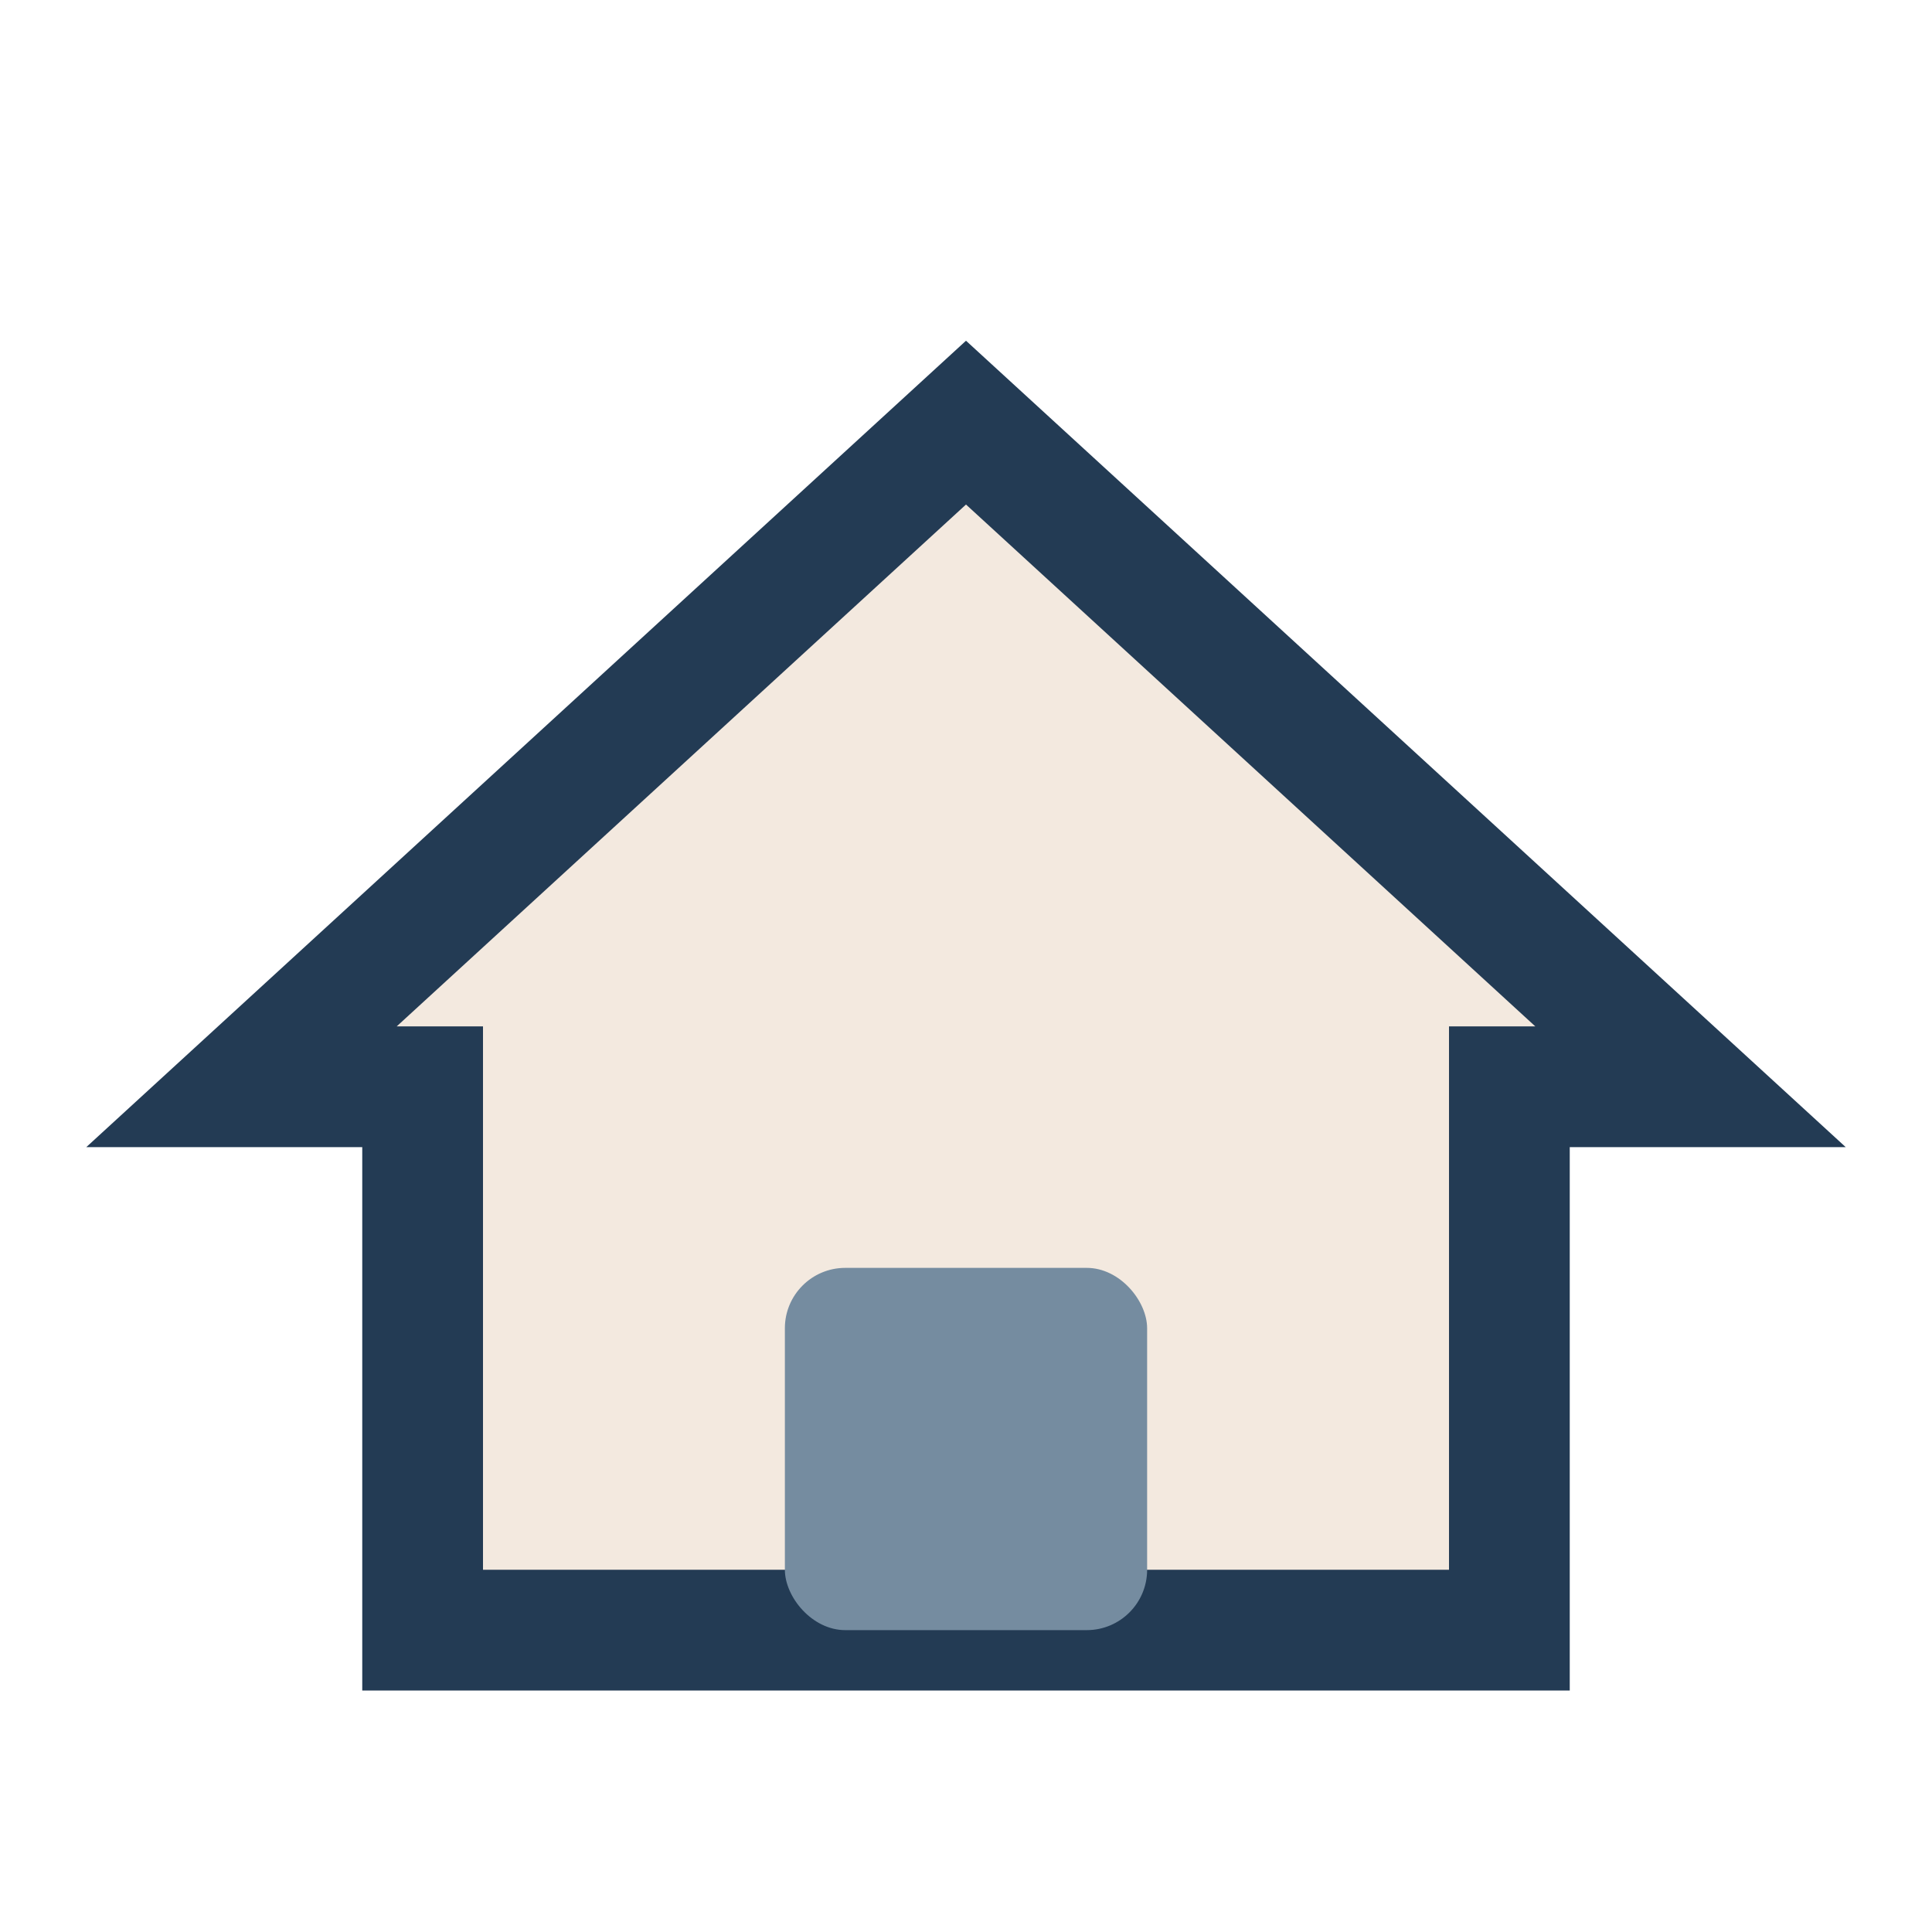
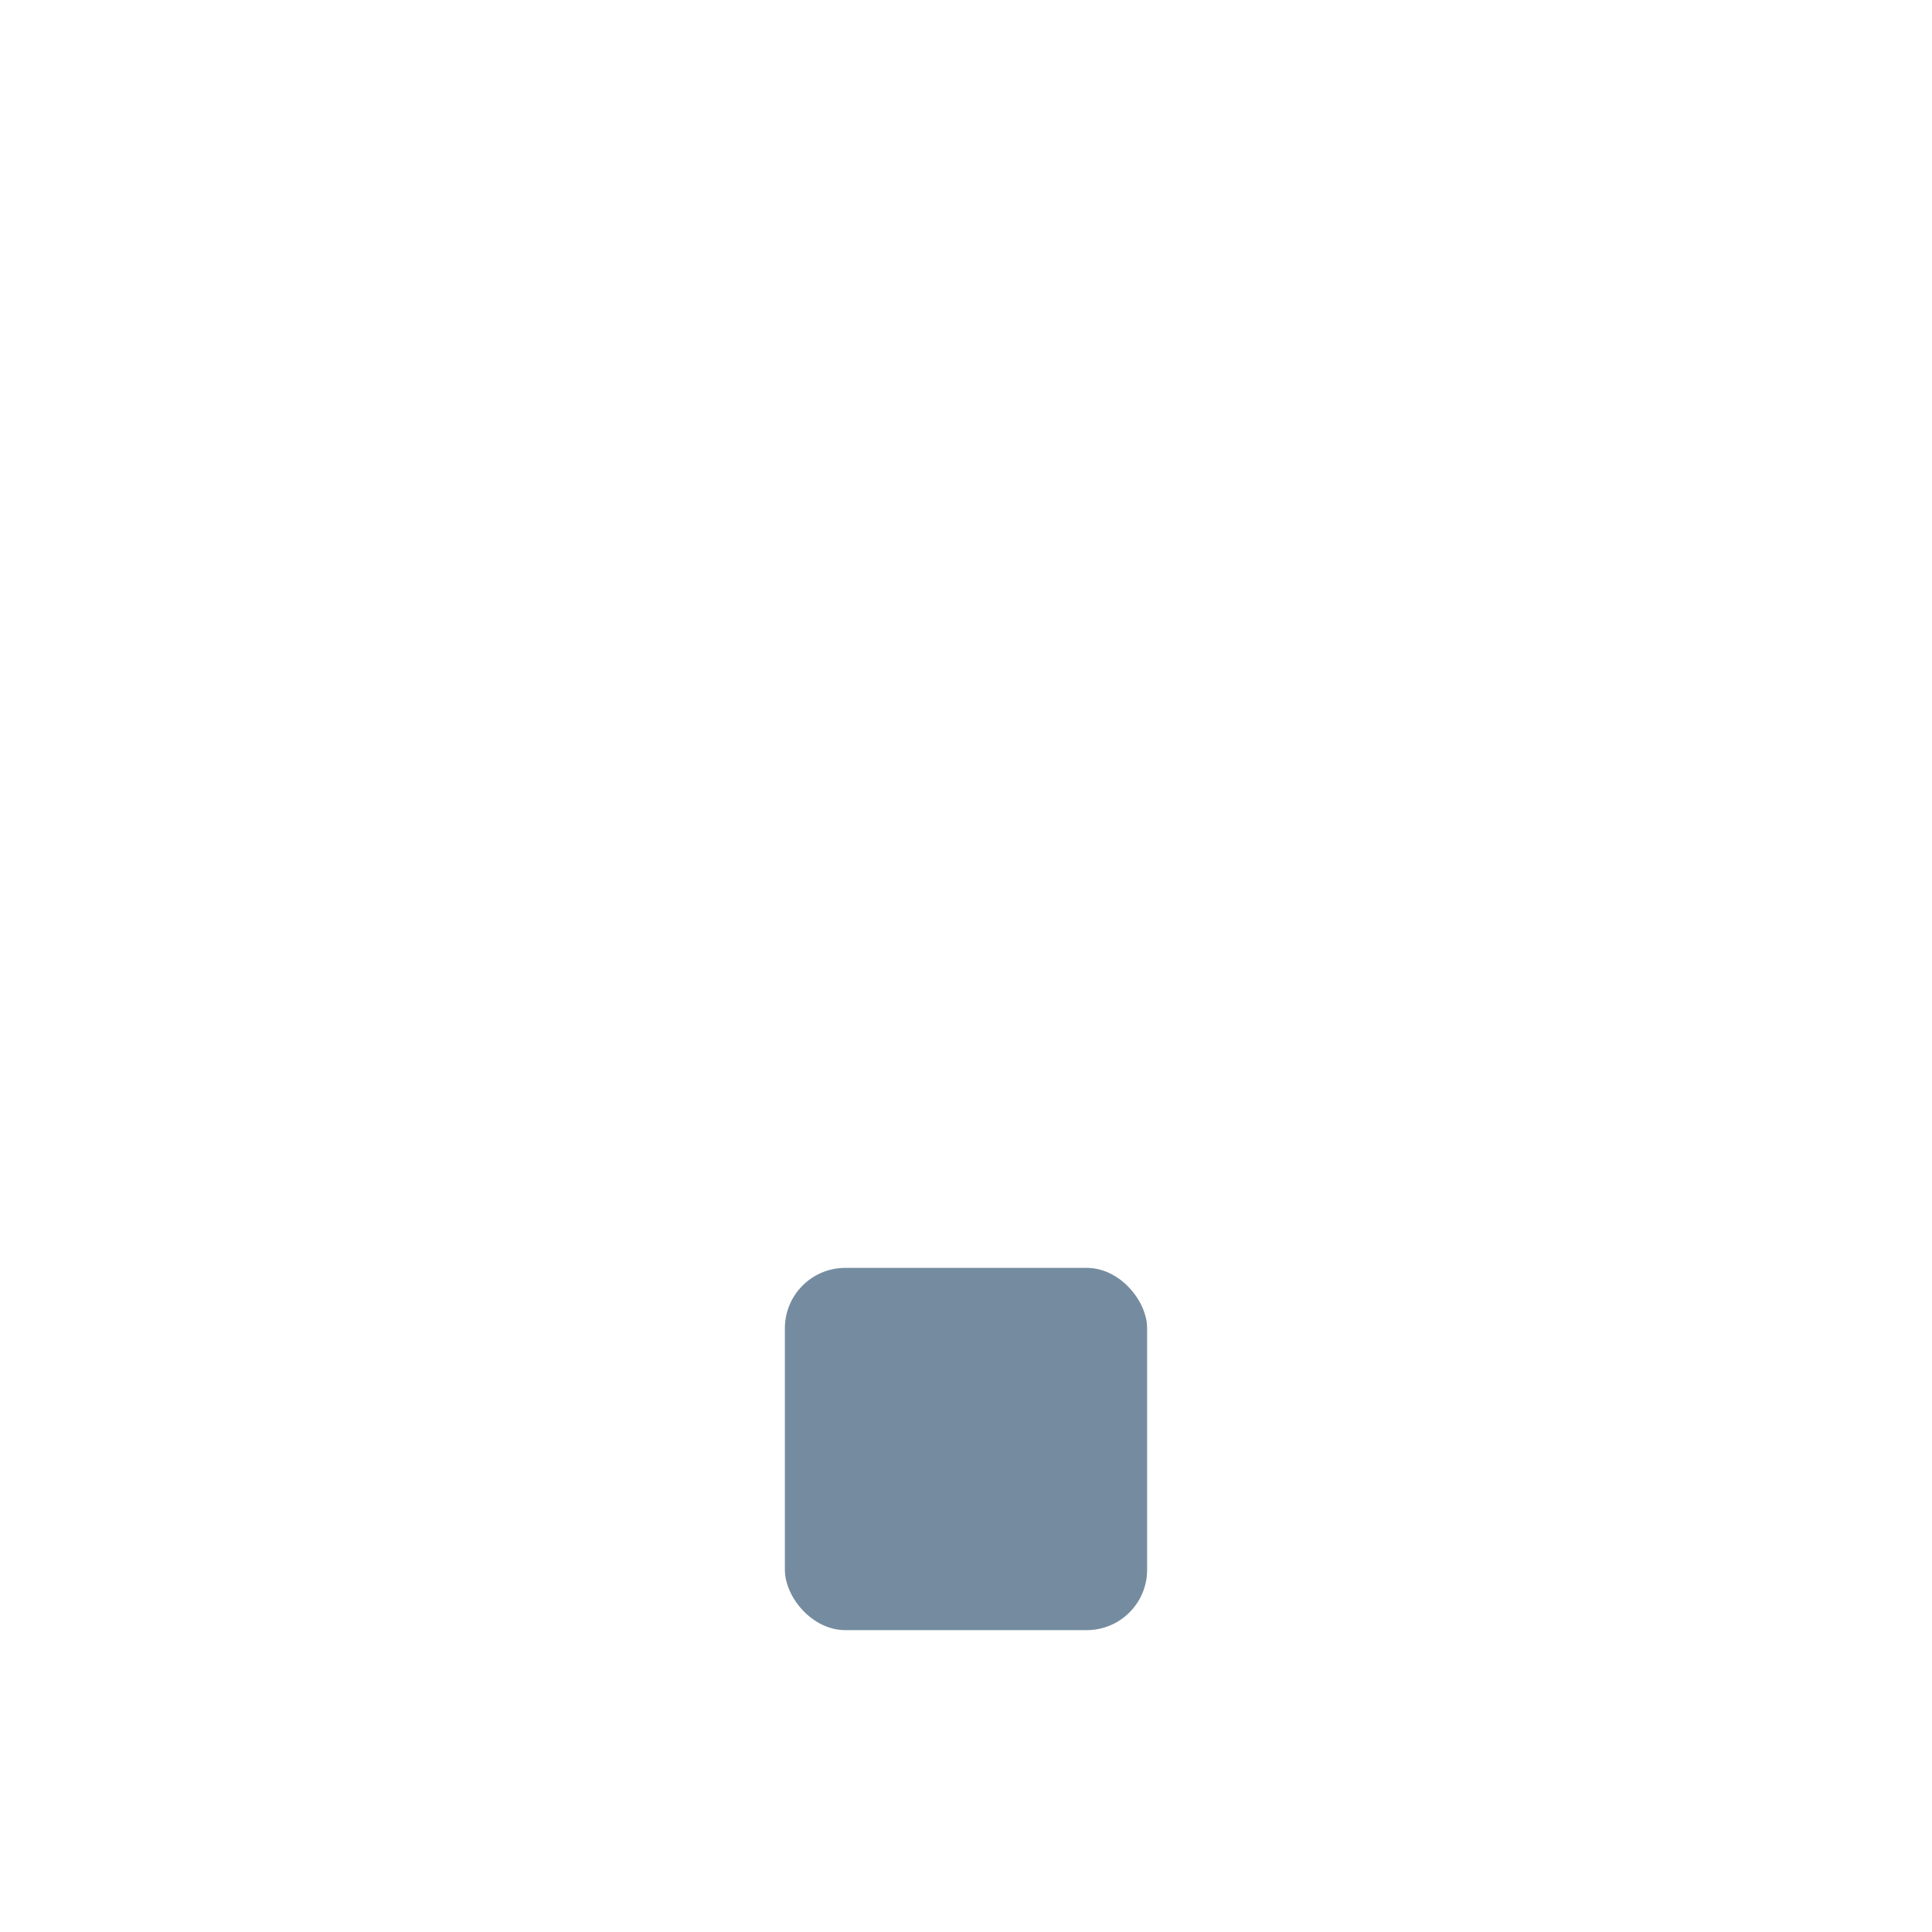
<svg xmlns="http://www.w3.org/2000/svg" width="32" height="32" viewBox="0 0 32 32">
-   <polygon points="16,7 28,18 25,18 25,27 7,27 7,18 4,18" fill="#F3E9DF" stroke="#233B54" stroke-width="2" />
  <rect x="13" y="21" width="6" height="6" rx="1" fill="#758CA0" />
</svg>